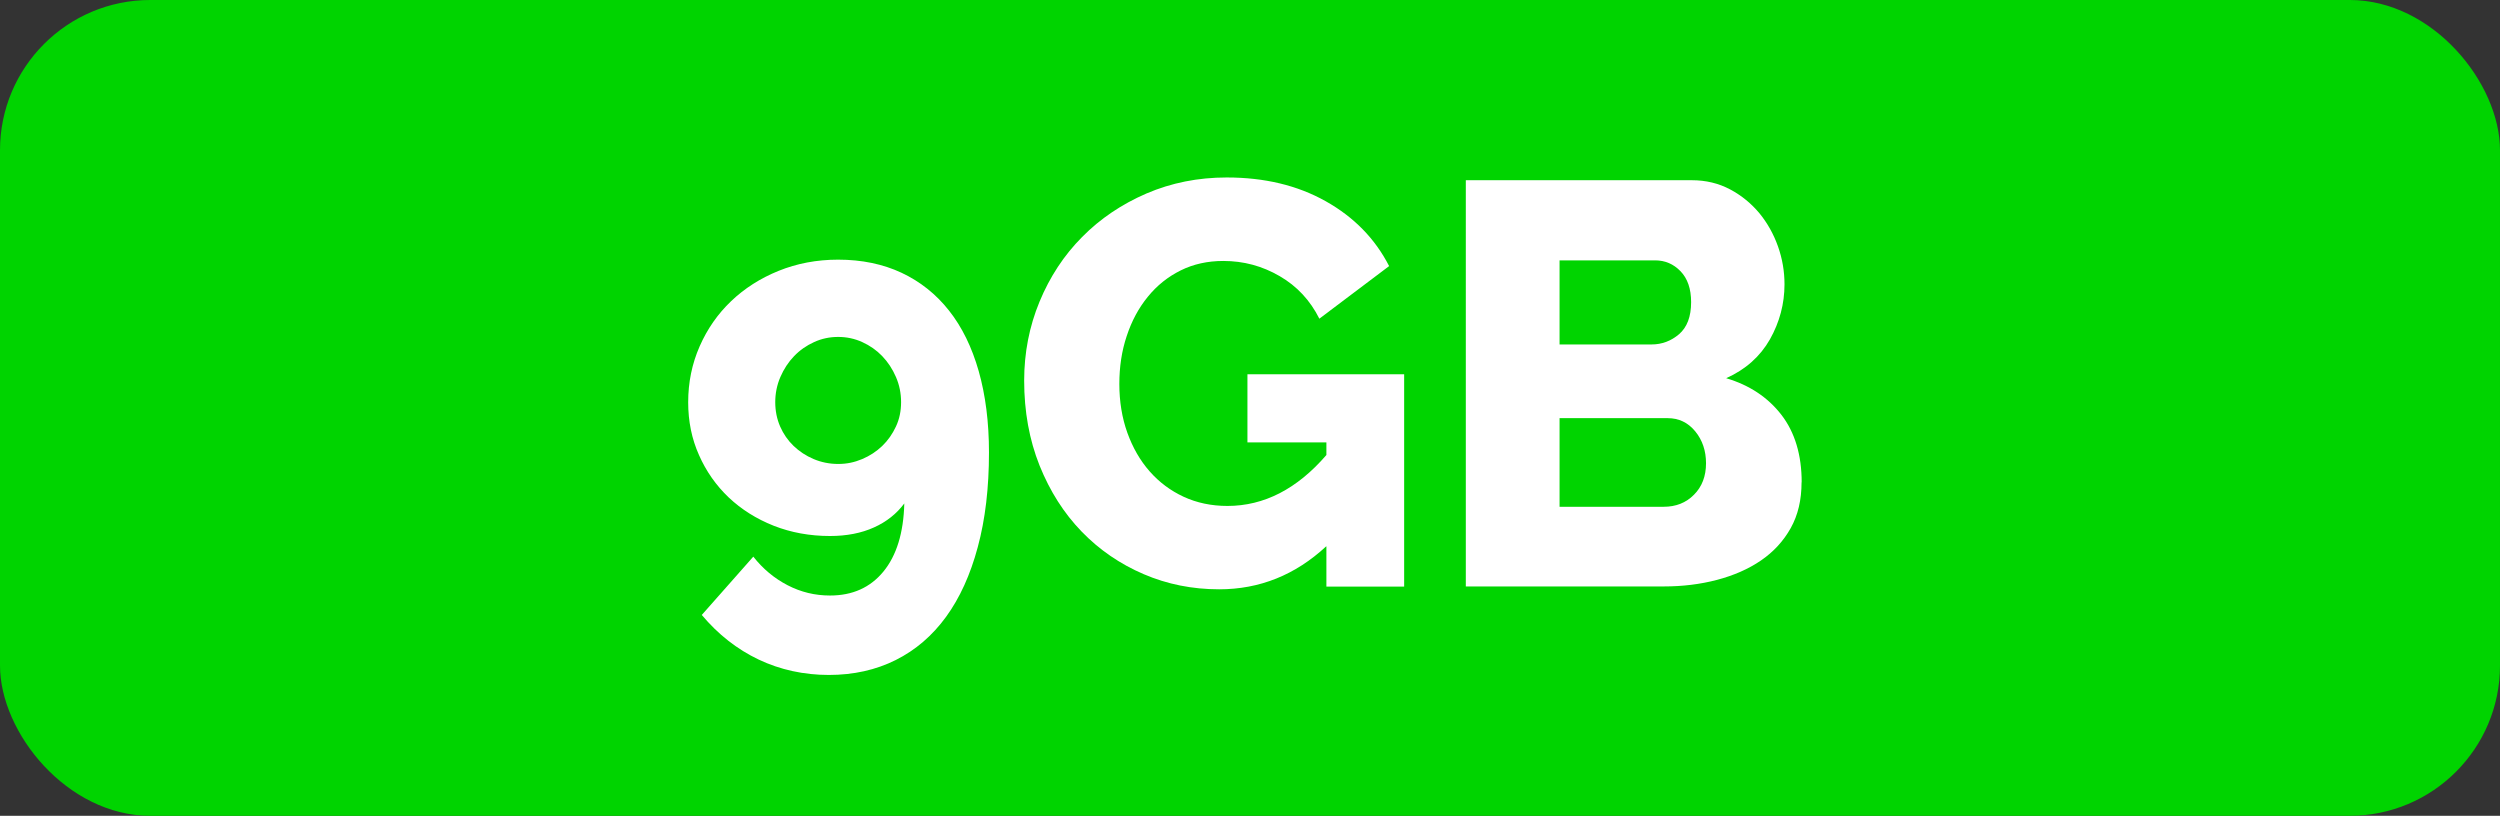
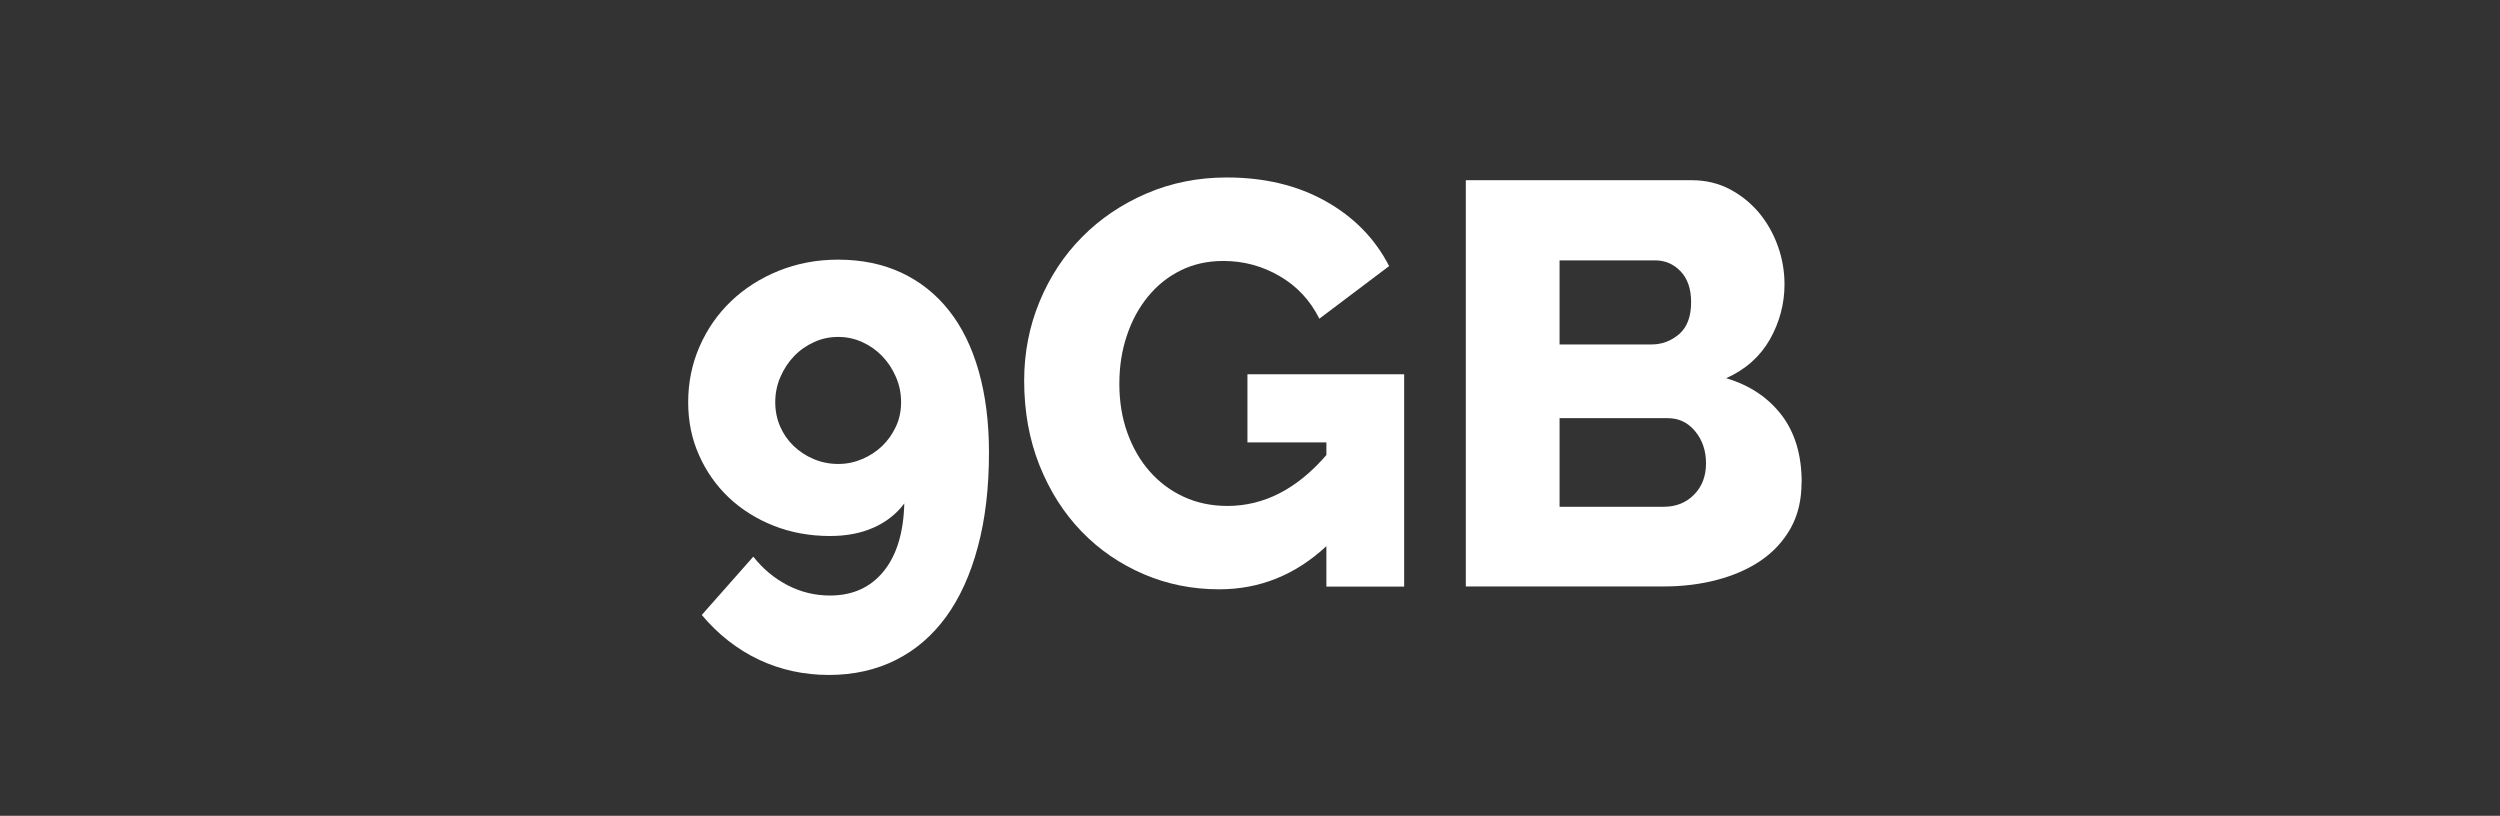
<svg xmlns="http://www.w3.org/2000/svg" id="Capa_2" data-name="Capa 2" viewBox="0 0 209.61 68.4">
  <rect x="0" y="0" width="209.61" height="68.4" fill="#333333" stroke="none" />
  <defs>
    <style>
      .cls-1 {
        fill: #00d400;
      }

      .cls-2 {
        fill: #fff;
      }
    </style>
  </defs>
  <g id="Layer_1" data-name="Layer 1">
    <g>
-       <rect class="cls-1" x="0" y="0" width="209.61" height="68.4" rx="12.6" ry="12.6" />
      <g>
        <path class="cls-2" d="M57.7,33.72c0-1.66.32-3.22.96-4.68.64-1.46,1.52-2.72,2.64-3.79,1.12-1.07,2.45-1.92,3.98-2.54,1.53-.62,3.2-.94,4.99-.94,1.98,0,3.76.37,5.32,1.1,1.57.74,2.89,1.79,3.98,3.17,1.09,1.38,1.92,3.07,2.49,5.08s.86,4.29.86,6.81c0,2.97-.31,5.62-.94,7.94-.62,2.32-1.51,4.27-2.66,5.85-1.15,1.58-2.56,2.79-4.22,3.62-1.66.83-3.53,1.25-5.61,1.25s-4.07-.43-5.88-1.29c-1.81-.86-3.4-2.11-4.77-3.74l4.32-4.89c.8,1.02,1.76,1.82,2.88,2.4,1.12.58,2.3.86,3.55.86,1.89,0,3.38-.67,4.48-2.01,1.1-1.34,1.69-3.25,1.75-5.71-.64.86-1.49,1.54-2.54,2.01-1.06.48-2.29.72-3.69.72-1.7,0-3.27-.29-4.72-.86-1.46-.58-2.71-1.37-3.77-2.37-1.06-1.01-1.89-2.19-2.49-3.55-.61-1.36-.91-2.84-.91-4.44ZM70.27,28.25c-.7,0-1.38.14-2.01.43-.64.29-1.2.68-1.68,1.18-.48.5-.86,1.08-1.15,1.75-.29.67-.43,1.38-.43,2.11s.14,1.42.41,2.04c.27.62.65,1.17,1.13,1.63.48.46,1.04.83,1.68,1.1.64.27,1.33.41,2.06.41s1.37-.14,2.01-.41c.64-.27,1.2-.64,1.68-1.1.48-.46.86-1.01,1.15-1.63.29-.62.43-1.3.43-2.04s-.14-1.44-.43-2.11c-.29-.67-.67-1.25-1.15-1.75-.48-.5-1.04-.89-1.68-1.18-.64-.29-1.31-.43-2.01-.43Z" />
        <path class="cls-2" d="M111.19,45.81c-2.59,2.4-5.58,3.6-8.97,3.6-2.24,0-4.35-.42-6.33-1.27-1.98-.85-3.72-2.04-5.2-3.57-1.49-1.54-2.66-3.38-3.53-5.54-.86-2.16-1.29-4.53-1.29-7.12,0-2.33.43-4.54,1.29-6.62s2.05-3.89,3.57-5.42c1.52-1.54,3.32-2.75,5.4-3.65,2.08-.89,4.32-1.34,6.72-1.34,3.17,0,5.93.66,8.3,1.99,2.37,1.33,4.14,3.14,5.32,5.44l-5.85,4.41c-.77-1.54-1.88-2.73-3.33-3.57-1.46-.85-3.03-1.27-4.72-1.27-1.31,0-2.5.26-3.57.79-1.07.53-1.99,1.26-2.76,2.21-.77.94-1.36,2.04-1.77,3.29-.42,1.25-.62,2.59-.62,4.03s.22,2.83.67,4.08c.45,1.25,1.07,2.33,1.87,3.24.8.91,1.75,1.62,2.85,2.13,1.1.51,2.33.77,3.67.77,3.07,0,5.84-1.42,8.3-4.27v-1.06h-6.62v-5.71h13.14v17.8h-6.52v-3.36Z" />
        <path class="cls-2" d="M151.05,40.44c0,1.47-.3,2.75-.91,3.84s-1.44,1.99-2.49,2.71-2.29,1.26-3.69,1.63c-1.41.37-2.89.55-4.46.55h-16.6V15.11h18.95c1.18,0,2.25.26,3.21.77.96.51,1.77,1.18,2.45,1.99.67.82,1.19,1.74,1.56,2.78.37,1.04.55,2.1.55,3.19,0,1.63-.41,3.17-1.22,4.61-.82,1.44-2.04,2.53-3.67,3.26,1.95.58,3.49,1.6,4.63,3.07,1.13,1.47,1.7,3.36,1.7,5.66ZM130.76,21.83v7.05h7.72c.86,0,1.63-.29,2.3-.86.67-.58,1.01-1.47,1.01-2.69,0-1.12-.3-1.98-.89-2.59-.59-.61-1.3-.91-2.13-.91h-8.01ZM143.04,38.85c0-1.05-.3-1.95-.91-2.69-.61-.74-1.38-1.1-2.3-1.1h-9.07v7.43h8.73c1.02,0,1.87-.33,2.54-1.01.67-.67,1.01-1.55,1.01-2.64Z" />
      </g>
    </g>
  </g>
</svg>